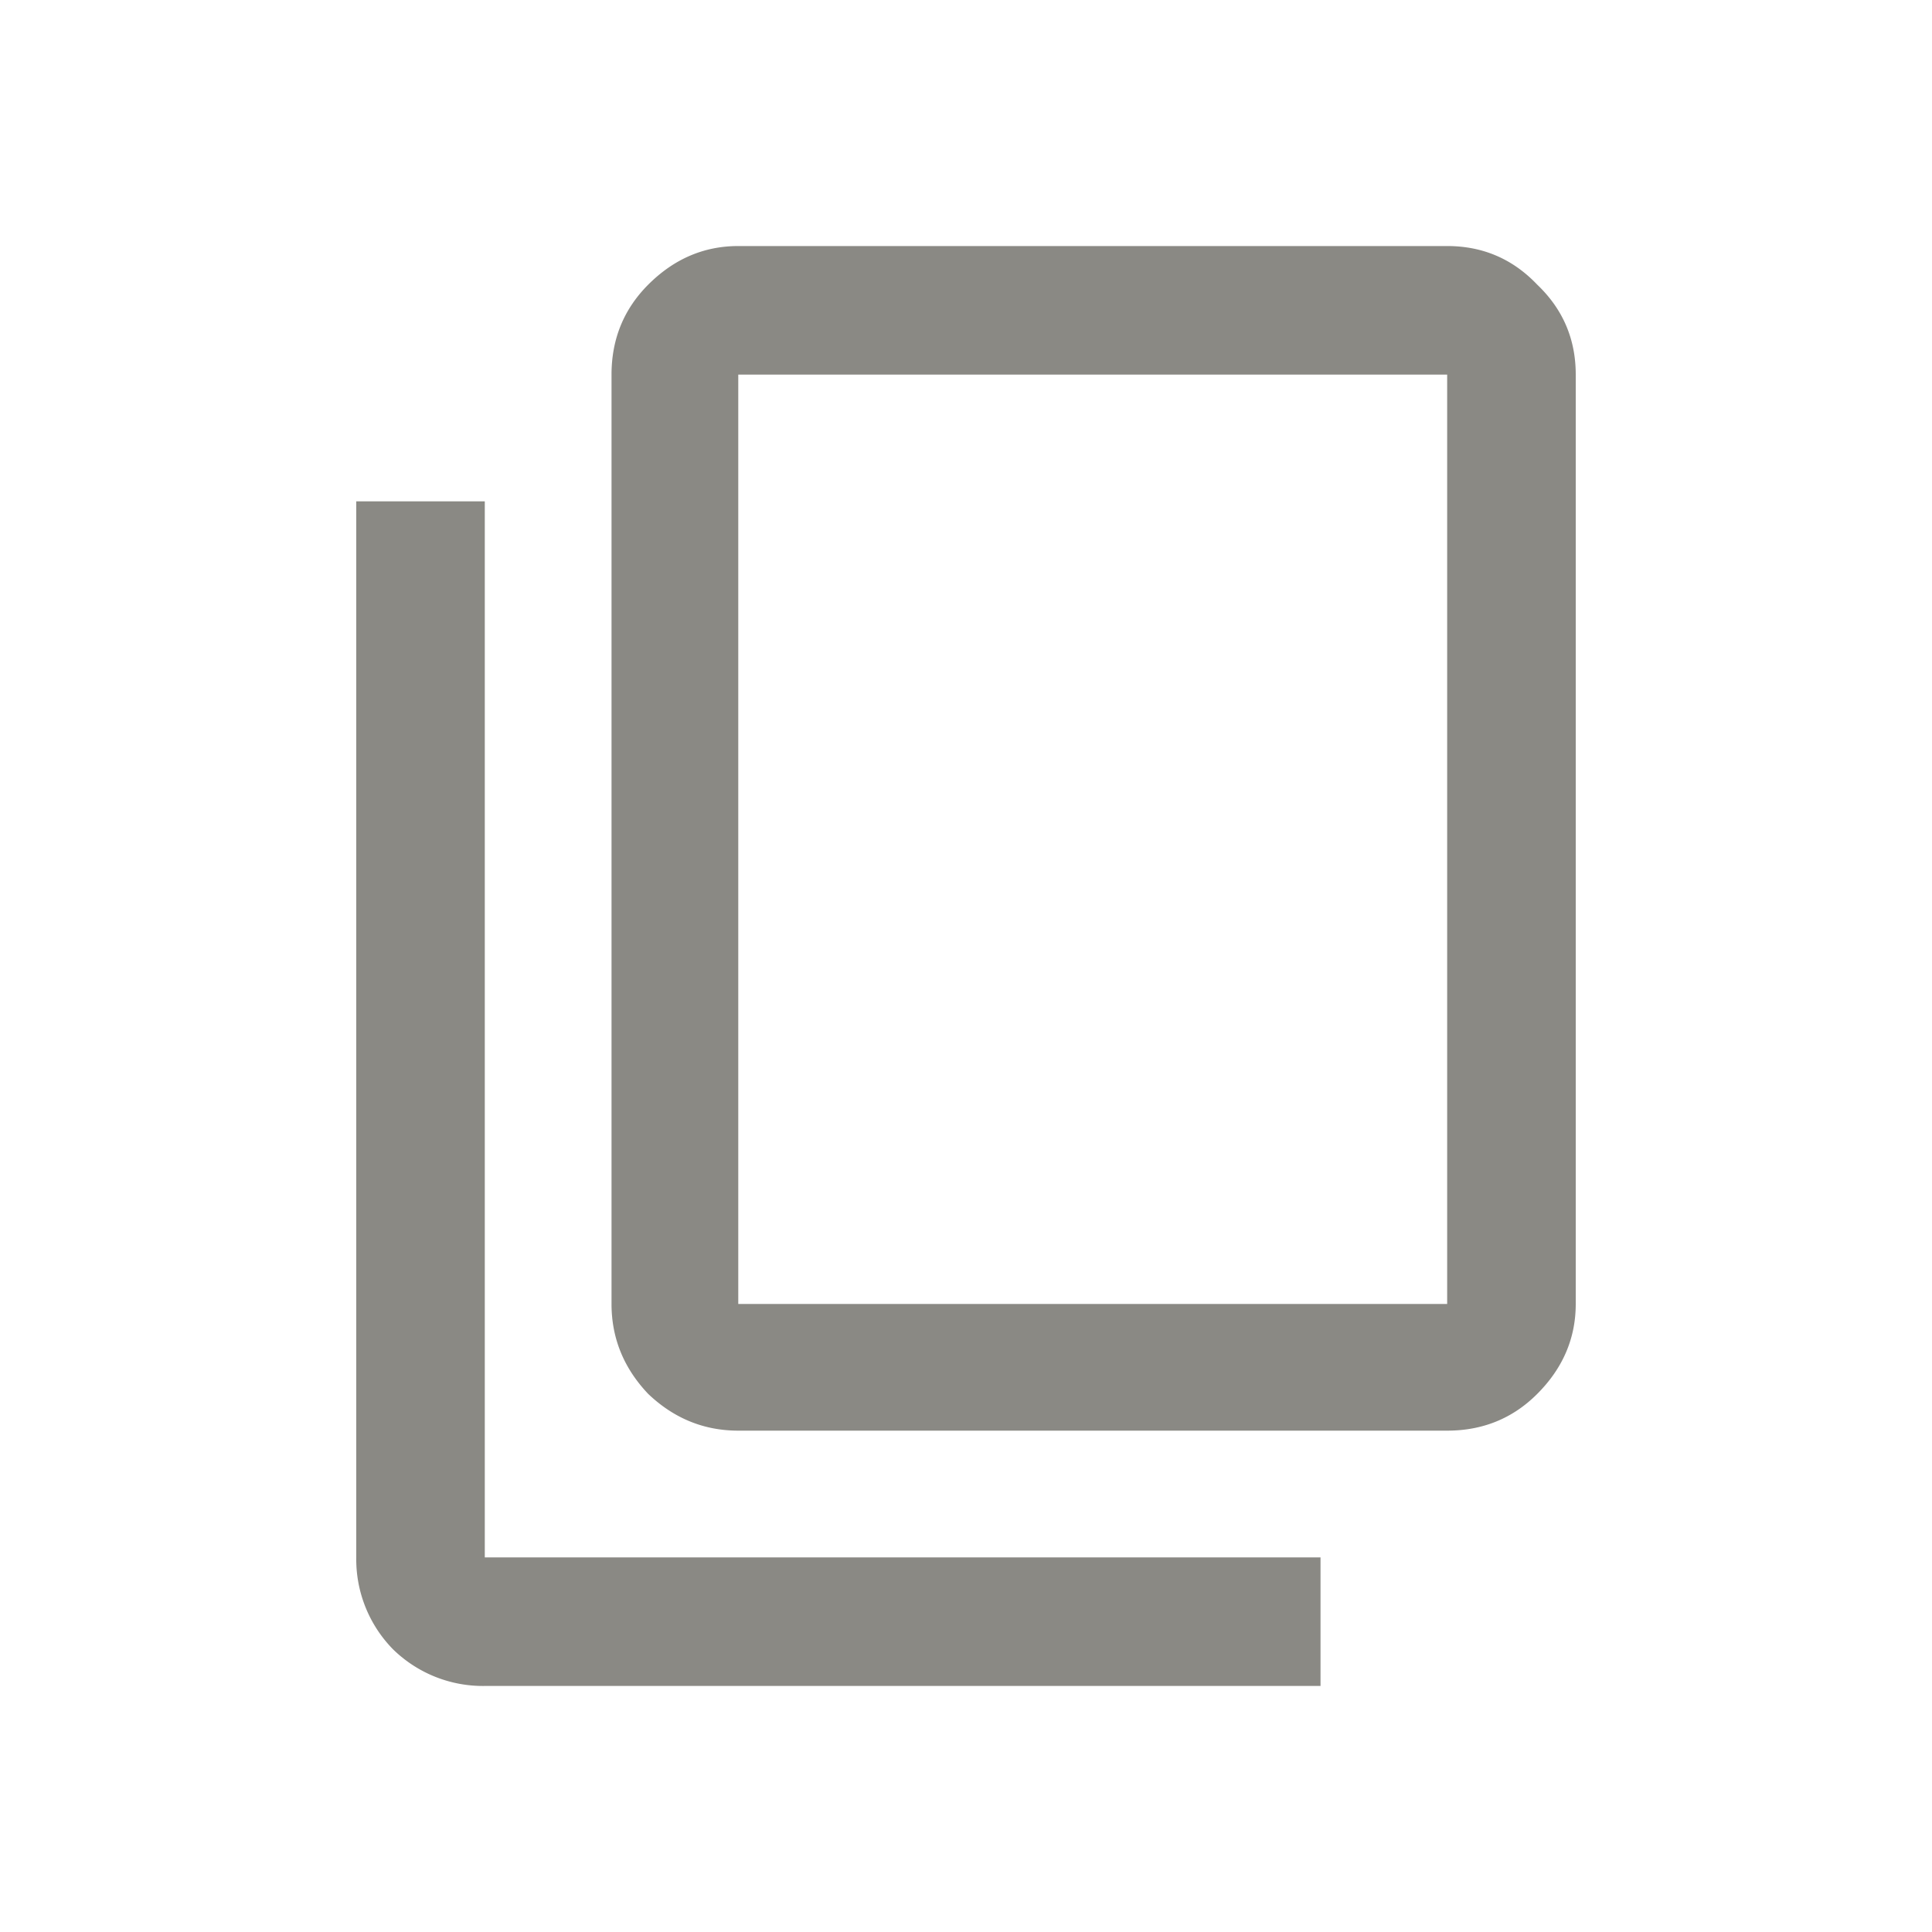
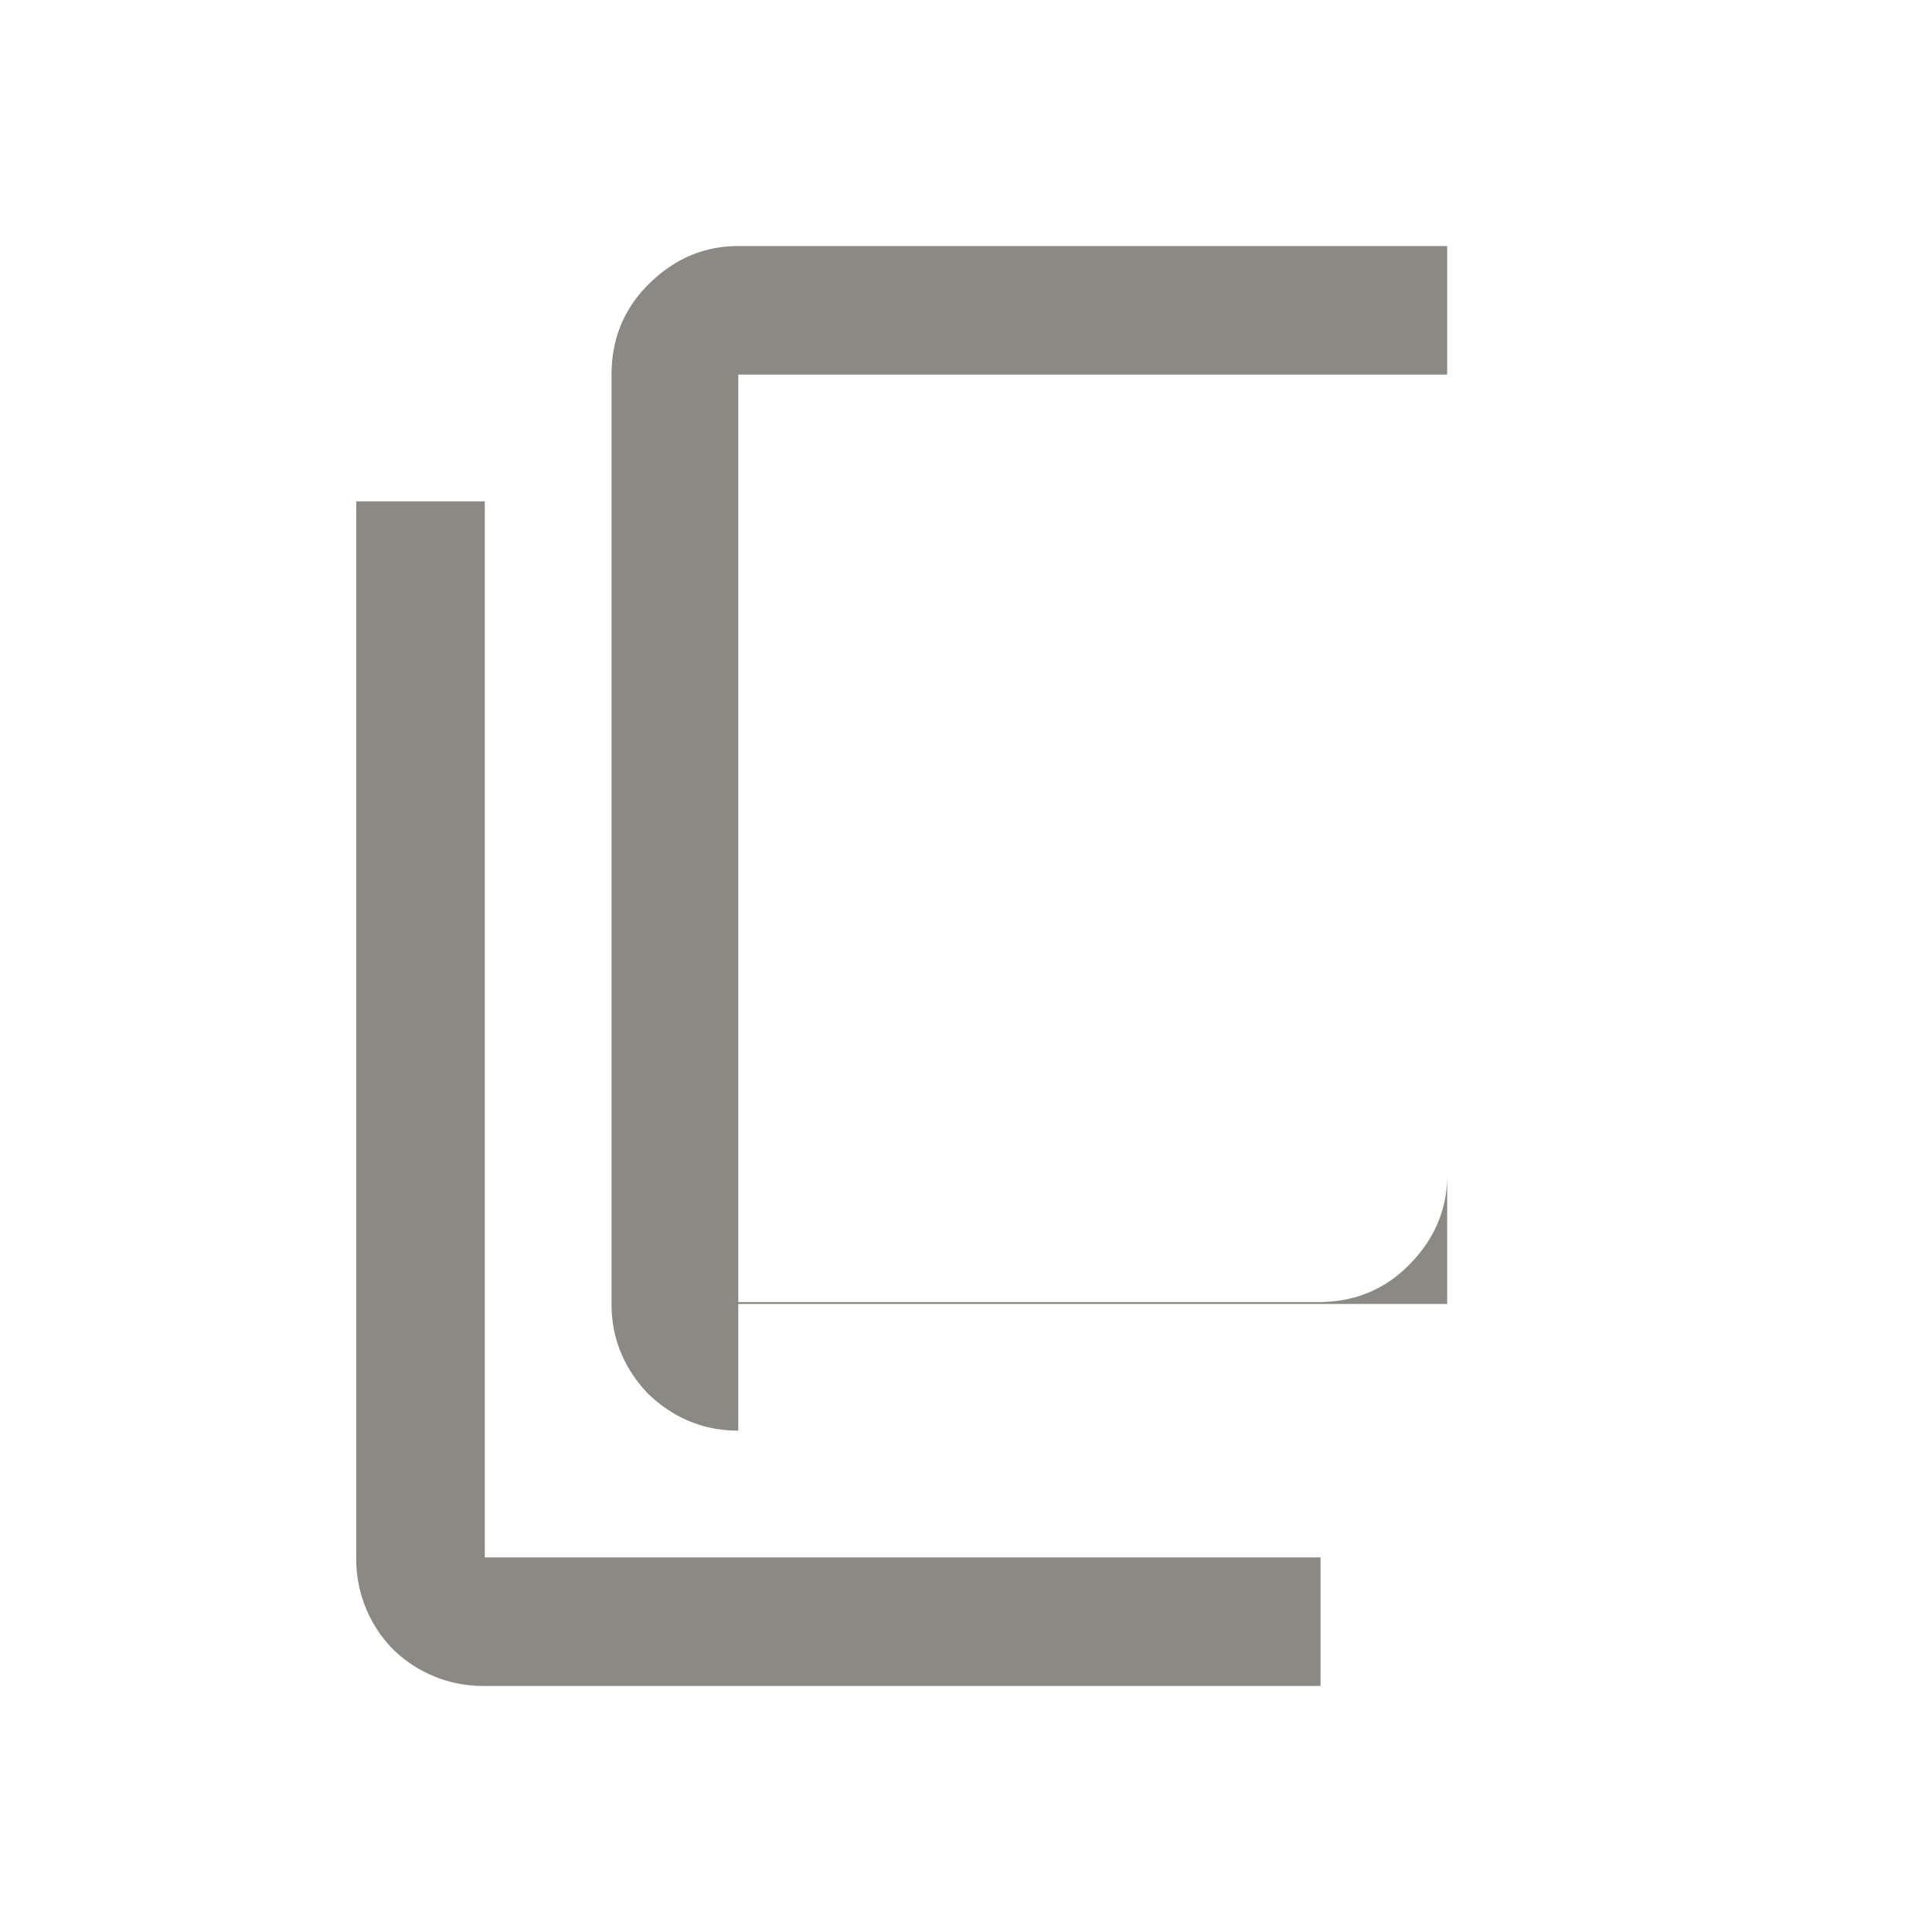
<svg xmlns="http://www.w3.org/2000/svg" width="40" height="40" fill="none">
-   <path fill="#8A8984" d="M15.285 29.62c-.71 0-1.331-.253-1.864-.76-.506-.532-.76-1.154-.76-1.863V7.756c0-.735.254-1.356.76-1.863.533-.533 1.154-.799 1.864-.799h14.677c.736 0 1.357.266 1.864.799.532.507.798 1.128.798 1.863v19.24c0 .71-.266 1.332-.798 1.864-.507.507-1.128.76-1.864.76H15.285Zm0-2.623h14.677V7.756H15.285v19.24Zm-5.248 7.909a2.662 2.662 0 0 1-1.901-.76 2.662 2.662 0 0 1-.76-1.902V10.38h2.661v21.864H27.34v2.662H10.037Z" />
+   <path fill="#8A8984" d="M15.285 29.62c-.71 0-1.331-.253-1.864-.76-.506-.532-.76-1.154-.76-1.863V7.756c0-.735.254-1.356.76-1.863.533-.533 1.154-.799 1.864-.799h14.677v19.24c0 .71-.266 1.332-.798 1.864-.507.507-1.128.76-1.864.76H15.285Zm0-2.623h14.677V7.756H15.285v19.24Zm-5.248 7.909a2.662 2.662 0 0 1-1.901-.76 2.662 2.662 0 0 1-.76-1.902V10.38h2.661v21.864H27.34v2.662H10.037Z" />
</svg>